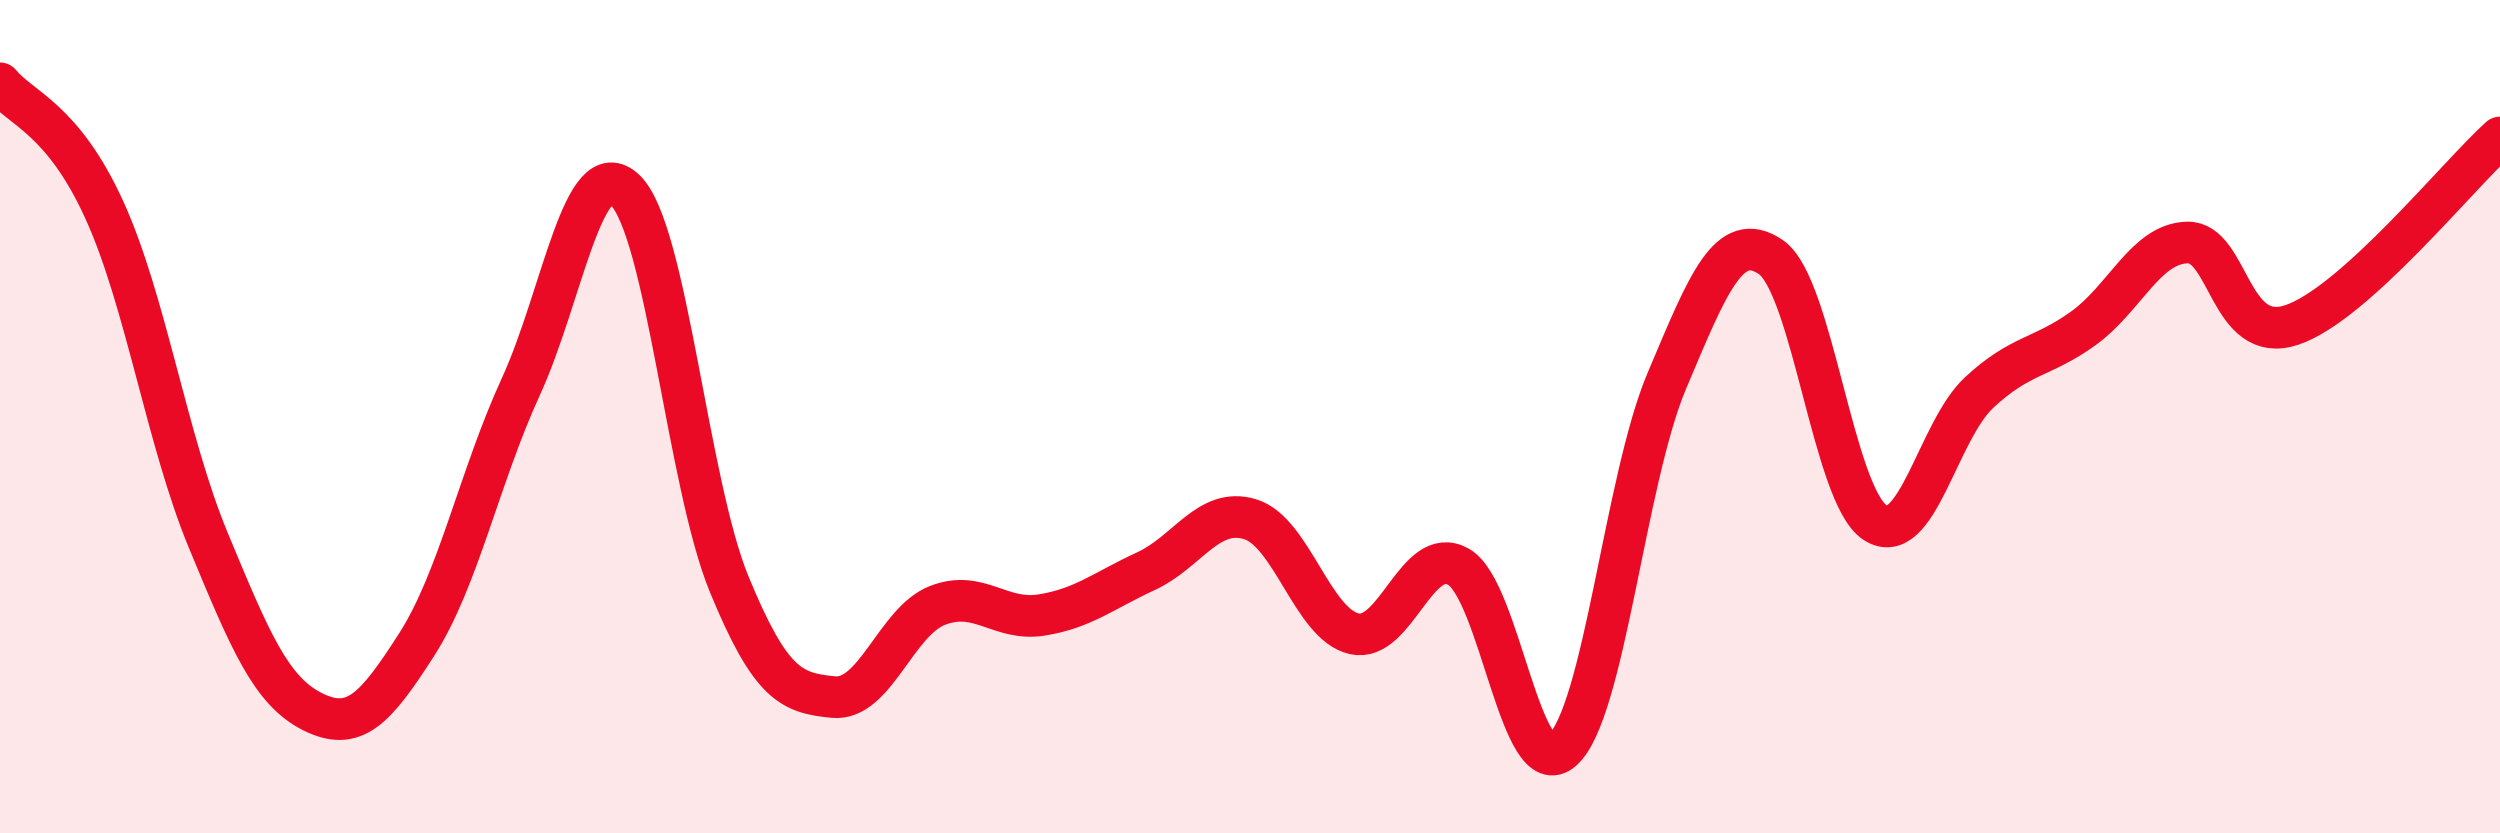
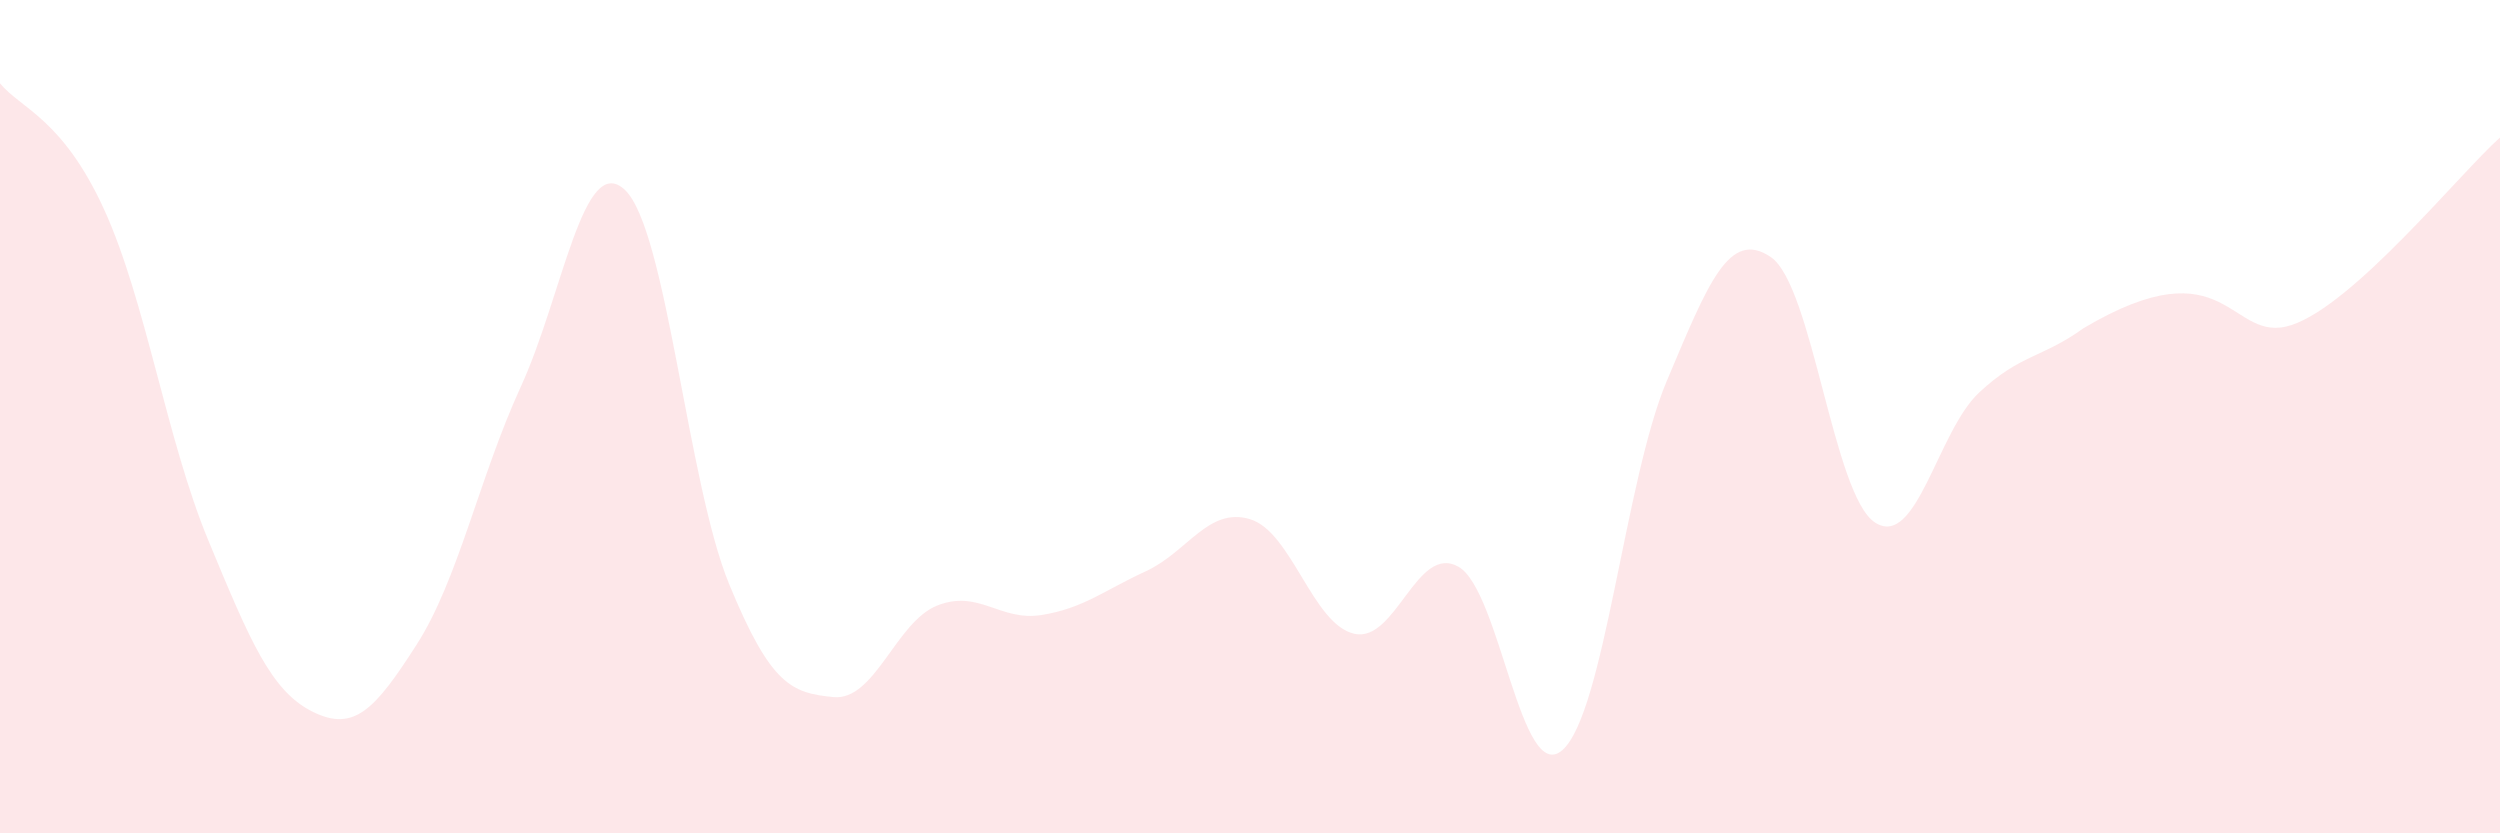
<svg xmlns="http://www.w3.org/2000/svg" width="60" height="20" viewBox="0 0 60 20">
-   <path d="M 0,2 C 0.5,2.61 1.5,2.84 2.5,5.03 C 3.5,7.22 4,10.56 5,12.97 C 6,15.38 6.5,16.58 7.5,17.08 C 8.5,17.58 9,17.03 10,15.47 C 11,13.91 11.5,11.46 12.5,9.28 C 13.5,7.1 14,3.61 15,4.56 C 16,5.51 16.5,11.59 17.5,14.02 C 18.5,16.45 19,16.63 20,16.73 C 21,16.83 21.5,14.92 22.5,14.53 C 23.5,14.14 24,14.92 25,14.76 C 26,14.6 26.5,14.17 27.5,13.71 C 28.5,13.25 29,12.16 30,12.46 C 31,12.76 31.5,14.98 32.5,15.21 C 33.5,15.44 34,13.04 35,13.6 C 36,14.16 36.5,18.89 37.5,18 C 38.5,17.11 39,11.52 40,9.15 C 41,6.78 41.5,5.49 42.5,6.17 C 43.5,6.85 44,11.89 45,12.54 C 46,13.19 46.5,10.35 47.5,9.42 C 48.5,8.49 49,8.6 50,7.88 C 51,7.16 51.5,5.84 52.5,5.82 C 53.5,5.8 53.5,8.3 55,7.8 C 56.5,7.3 59,4.2 60,3.3L60 20L0 20Z" fill="#EB0A25" opacity="0.1" stroke-linecap="round" stroke-linejoin="round" />
-   <path d="M 0,2 C 0.5,2.61 1.5,2.84 2.5,5.03 C 3.5,7.22 4,10.56 5,12.97 C 6,15.38 6.5,16.58 7.5,17.08 C 8.5,17.58 9,17.03 10,15.47 C 11,13.91 11.5,11.46 12.5,9.28 C 13.5,7.1 14,3.61 15,4.56 C 16,5.51 16.5,11.59 17.5,14.02 C 18.5,16.45 19,16.63 20,16.73 C 21,16.83 21.5,14.92 22.5,14.53 C 23.5,14.14 24,14.92 25,14.76 C 26,14.6 26.5,14.17 27.5,13.71 C 28.5,13.25 29,12.16 30,12.46 C 31,12.76 31.5,14.98 32.5,15.21 C 33.5,15.44 34,13.04 35,13.6 C 36,14.16 36.5,18.89 37.5,18 C 38.5,17.11 39,11.52 40,9.15 C 41,6.78 41.5,5.49 42.5,6.17 C 43.5,6.85 44,11.89 45,12.54 C 46,13.19 46.5,10.35 47.5,9.42 C 48.5,8.49 49,8.6 50,7.88 C 51,7.16 51.5,5.84 52.5,5.82 C 53.5,5.8 53.5,8.3 55,7.8 C 56.5,7.3 59,4.2 60,3.3" stroke="#EB0A25" stroke-width="1" fill="none" stroke-linecap="round" stroke-linejoin="round" />
+   <path d="M 0,2 C 0.5,2.61 1.5,2.84 2.5,5.03 C 3.5,7.22 4,10.56 5,12.97 C 6,15.38 6.5,16.58 7.5,17.08 C 8.5,17.58 9,17.03 10,15.47 C 11,13.91 11.5,11.46 12.5,9.28 C 13.5,7.1 14,3.61 15,4.56 C 16,5.51 16.5,11.59 17.5,14.02 C 18.5,16.45 19,16.63 20,16.73 C 21,16.83 21.5,14.92 22.5,14.53 C 23.5,14.14 24,14.92 25,14.76 C 26,14.6 26.5,14.17 27.5,13.71 C 28.5,13.25 29,12.16 30,12.46 C 31,12.76 31.5,14.98 32.5,15.21 C 33.5,15.44 34,13.04 35,13.6 C 36,14.16 36.5,18.89 37.5,18 C 38.5,17.11 39,11.52 40,9.15 C 41,6.78 41.5,5.49 42.5,6.17 C 43.5,6.85 44,11.89 45,12.54 C 46,13.19 46.5,10.35 47.5,9.42 C 48.5,8.49 49,8.6 50,7.88 C 53.5,5.8 53.5,8.3 55,7.8 C 56.5,7.3 59,4.2 60,3.3L60 20L0 20Z" fill="#EB0A25" opacity="0.1" stroke-linecap="round" stroke-linejoin="round" />
</svg>